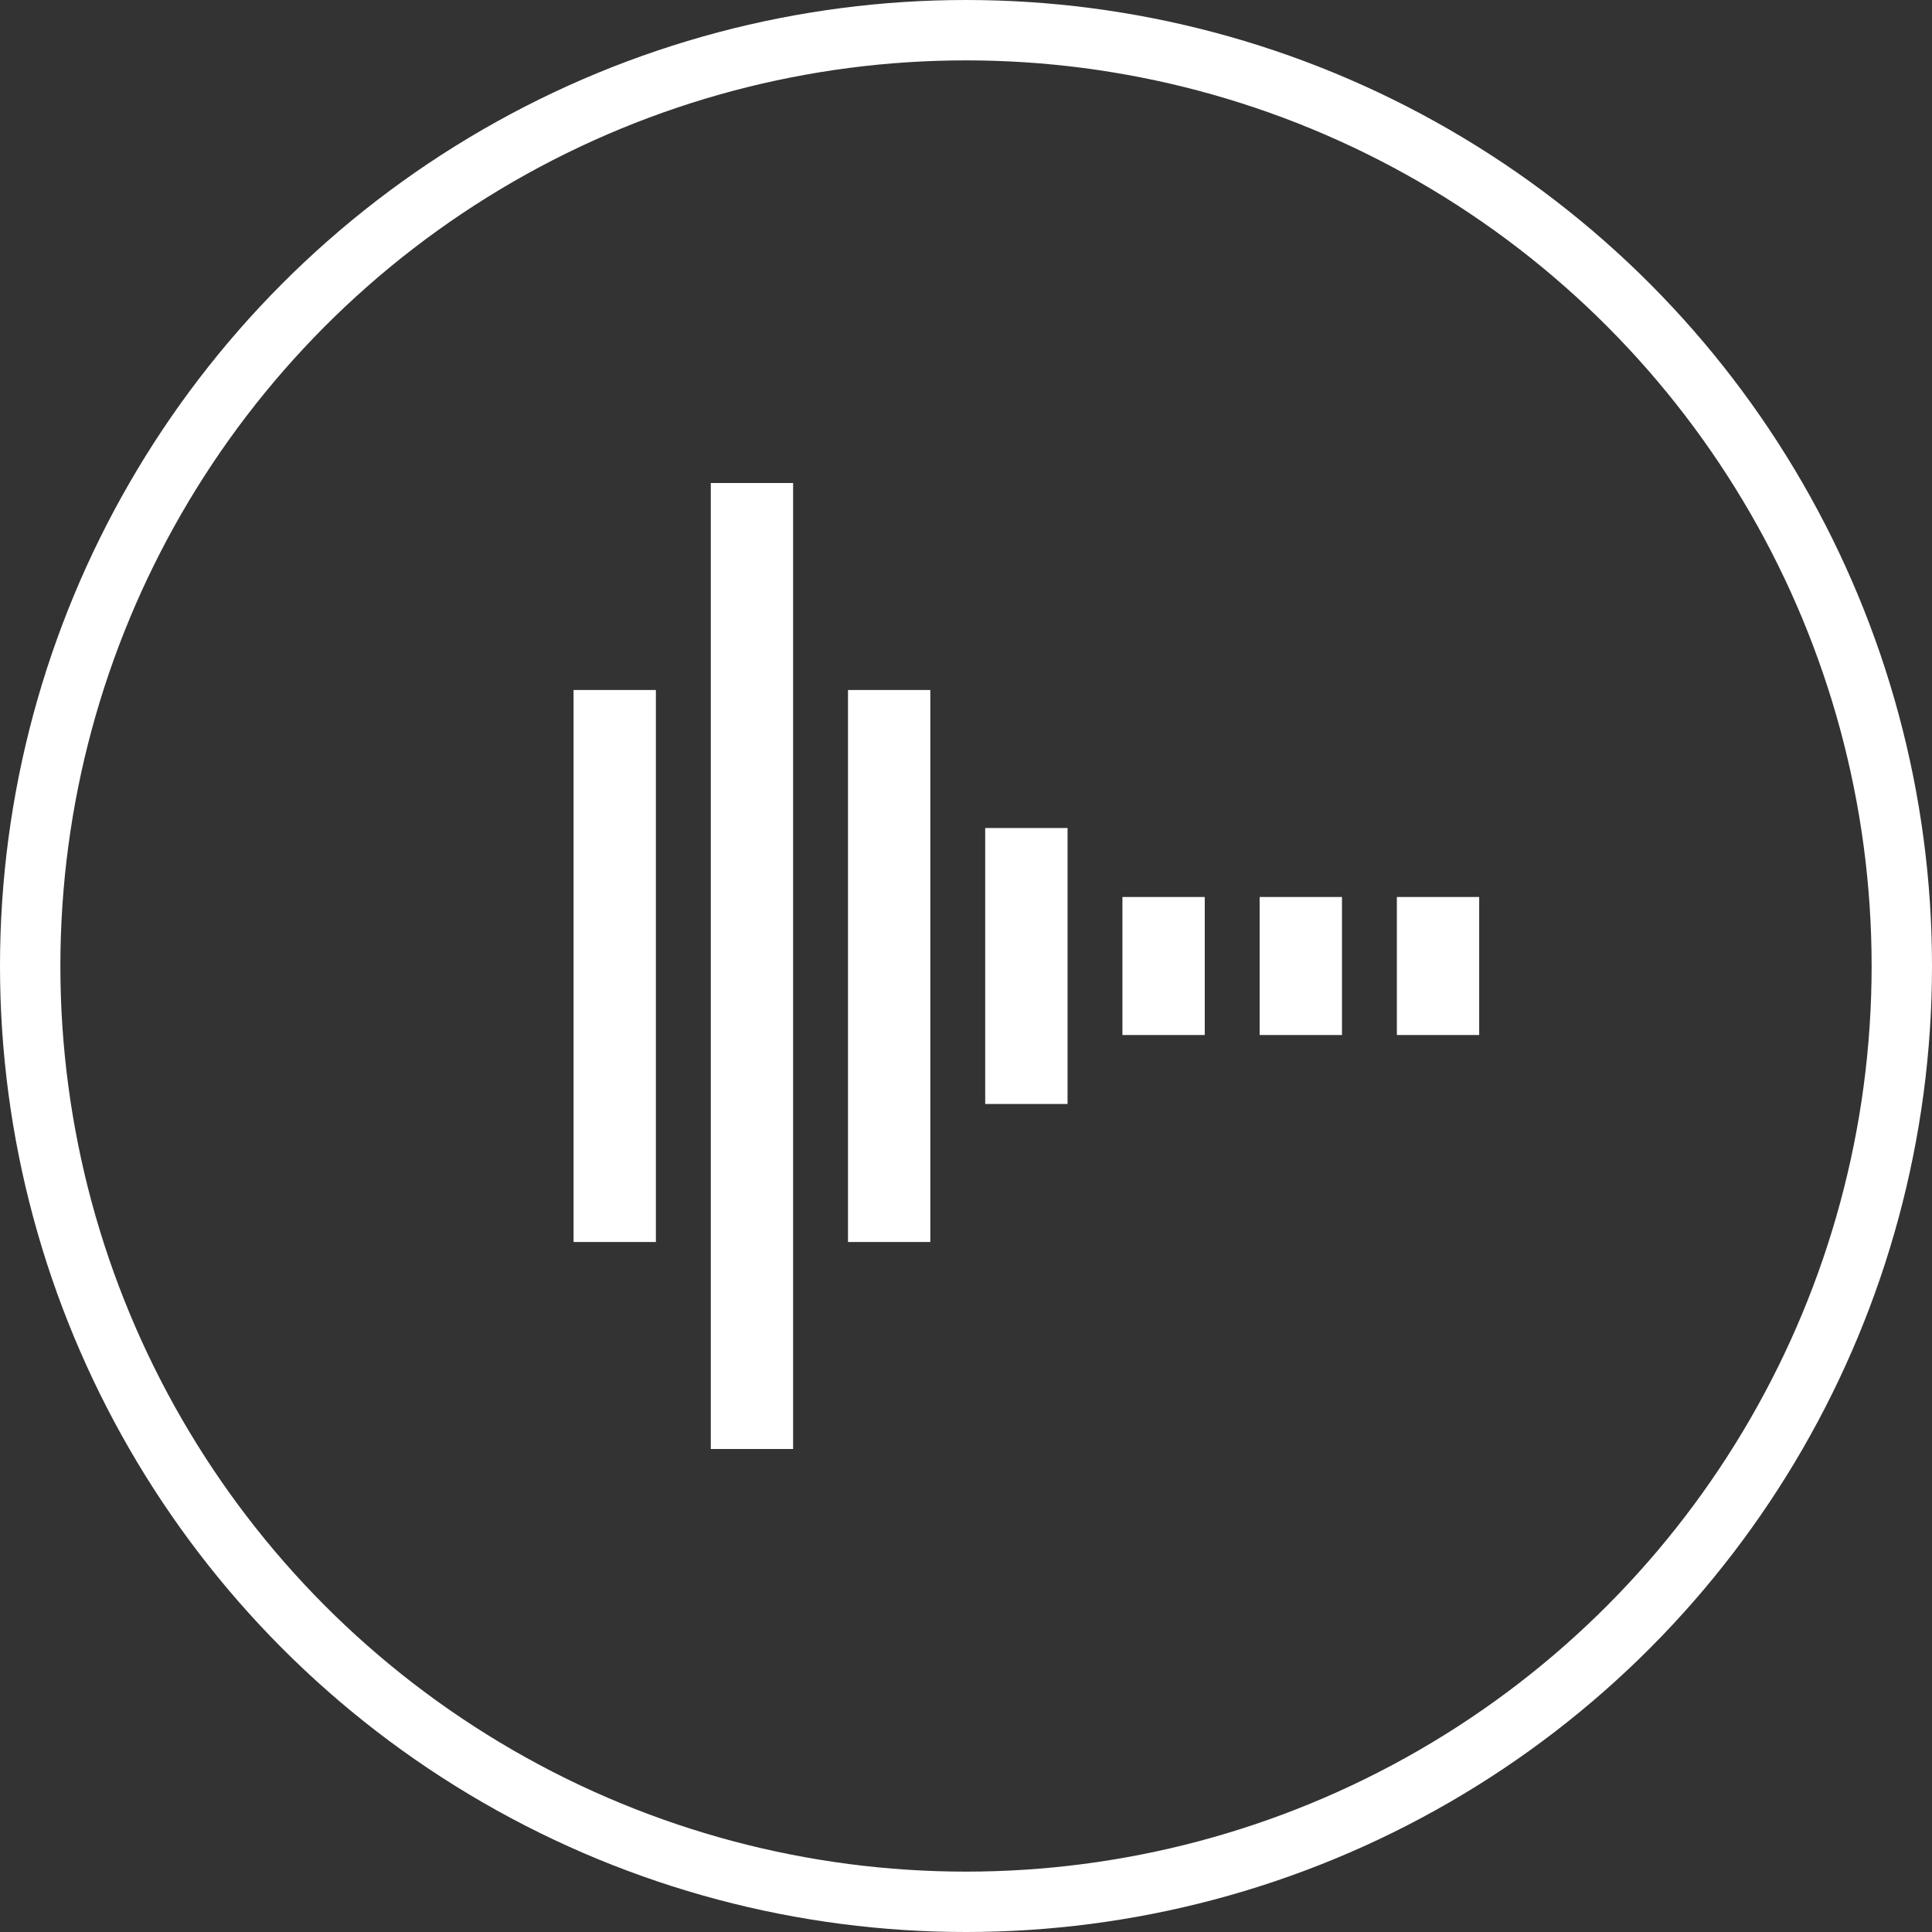
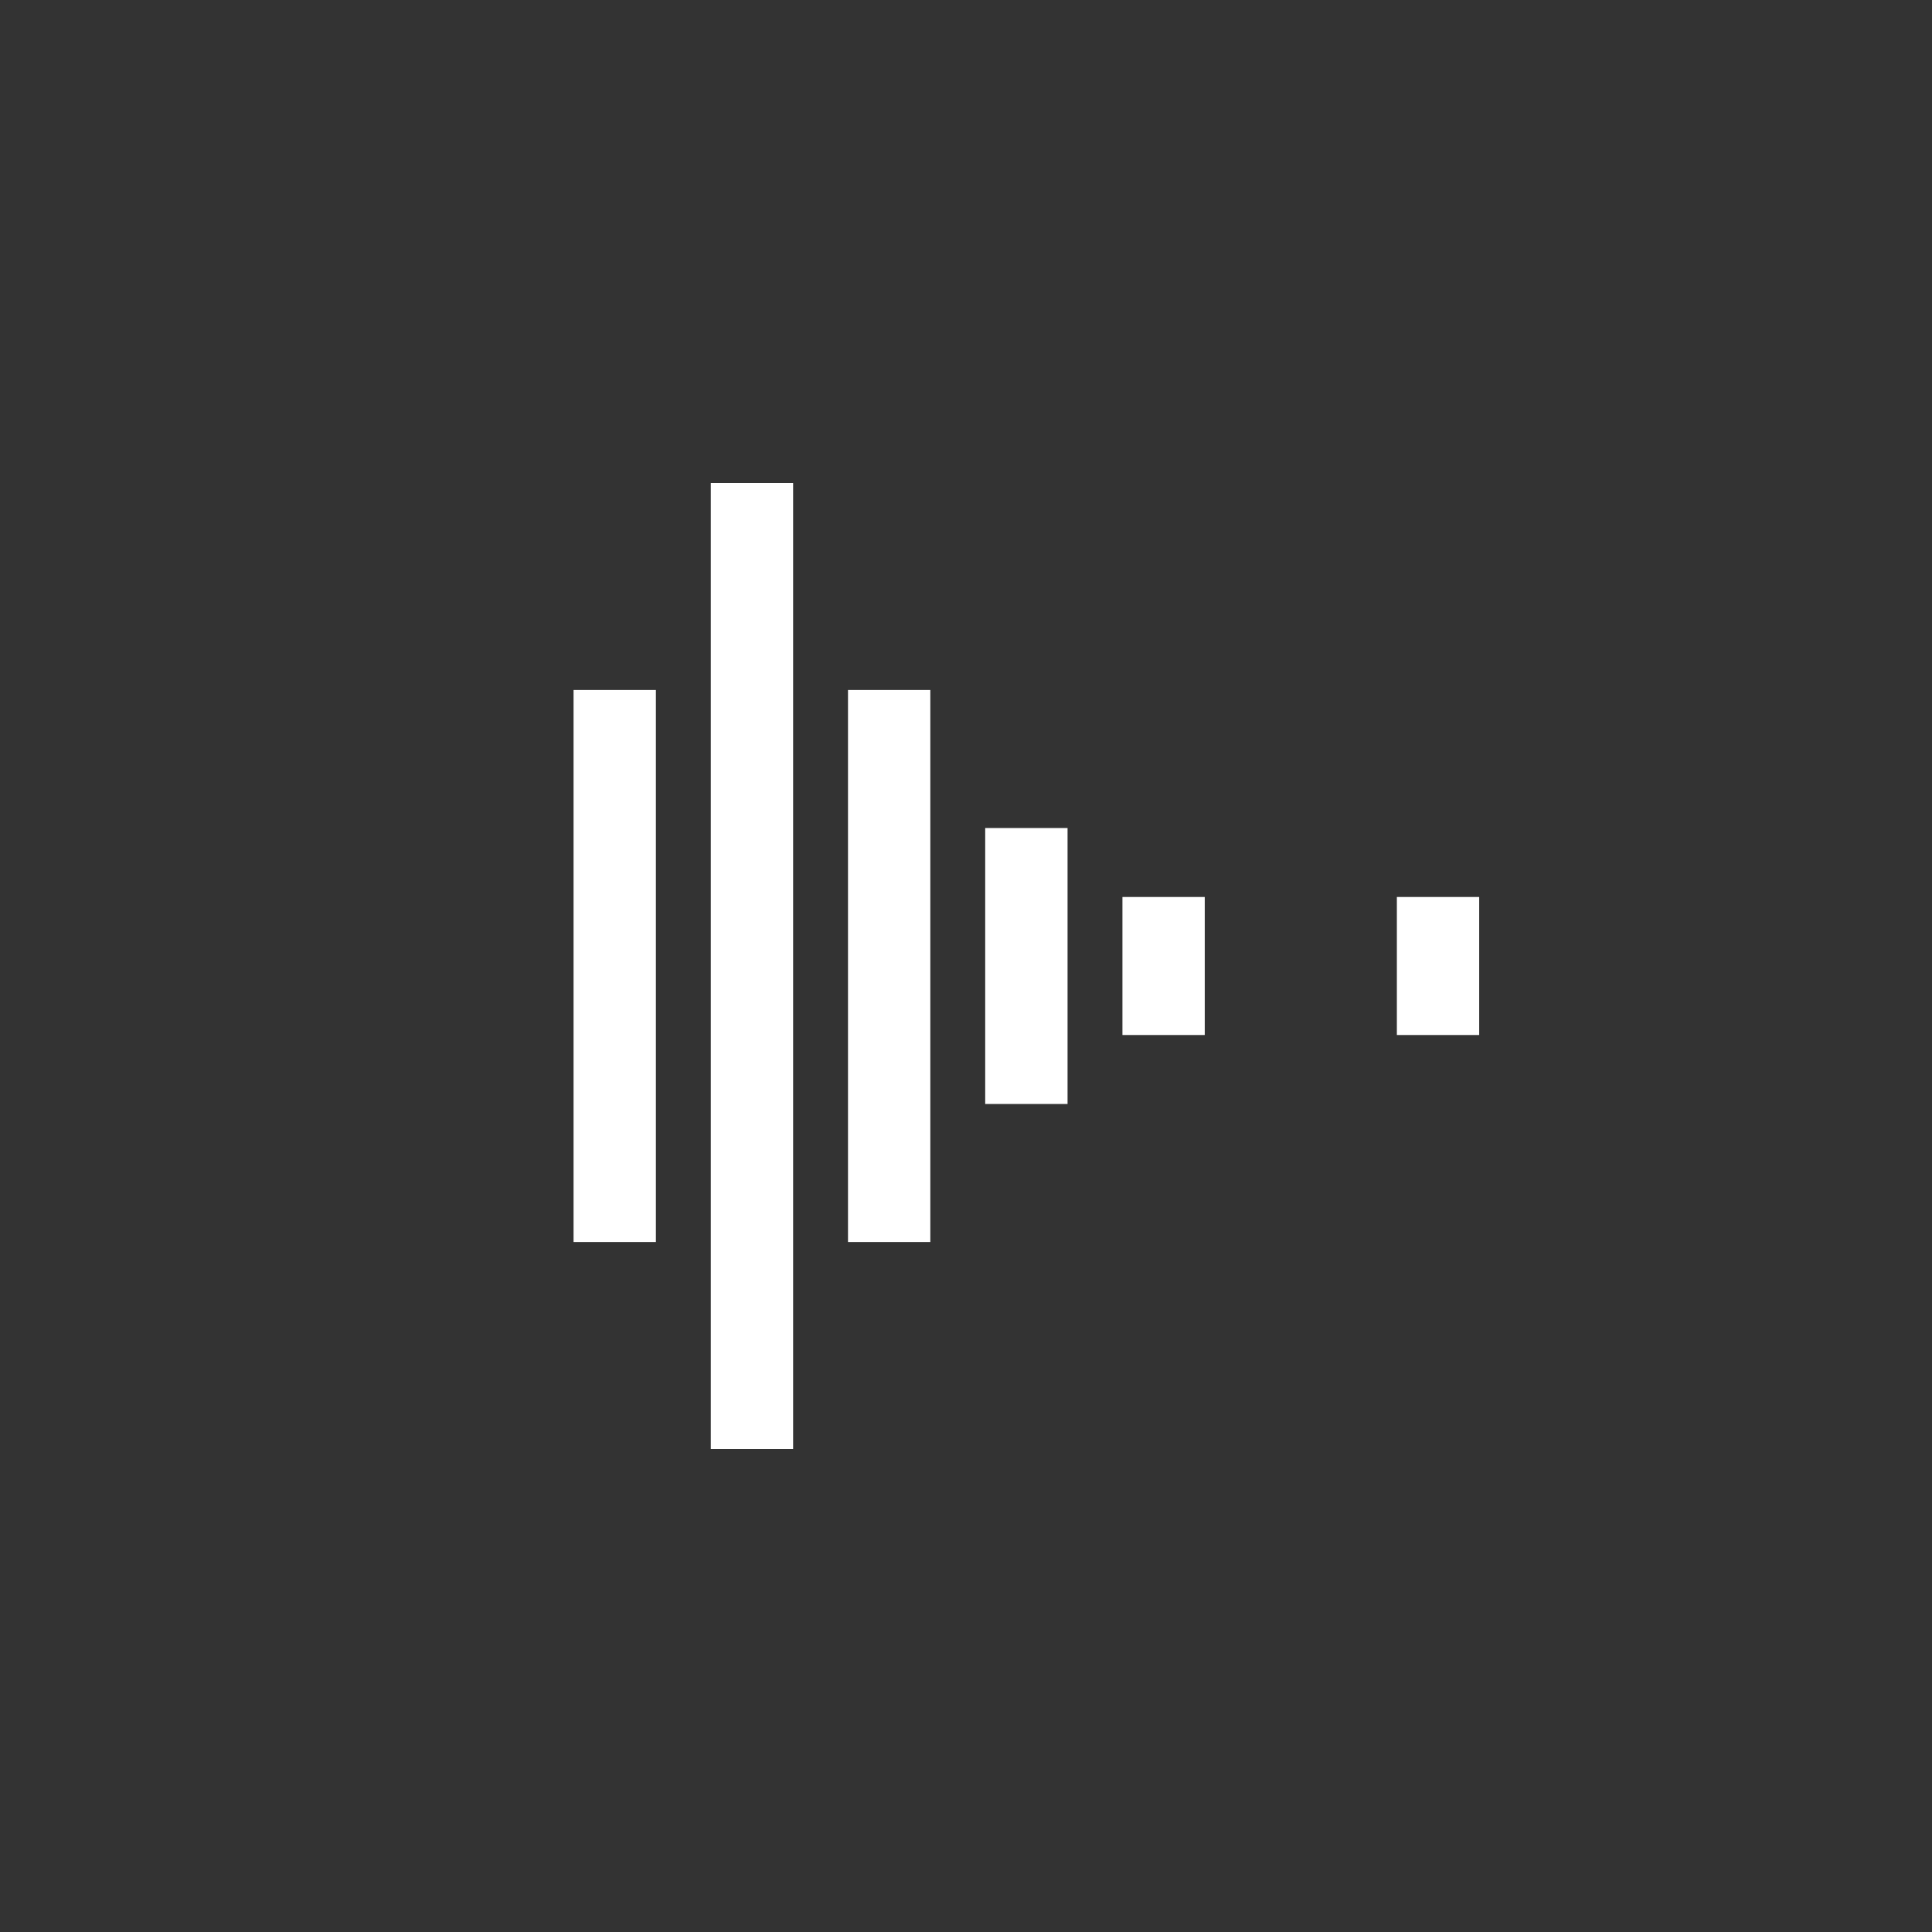
<svg xmlns="http://www.w3.org/2000/svg" fill="none" viewBox="0 0 64 64" height="64" width="64">
  <rect x="0" y="0" width="64" height="64" fill="#333333" stroke="none" />
-   <circle stroke-width="2" stroke="white" r="31" cy="32" cx="32" />
-   <path fill="white" d="M32.636 27.429V36.571H35.364V27.429H32.636ZM37.182 29.714V34.286H39.909V29.714H37.182ZM41.727 29.714V34.286H44.455V29.714H41.727ZM46.273 29.714V34.286H49V29.714H46.273ZM23.546 16V48H26.273V16H23.546ZM28.091 22.857V41.143H30.818V22.857H28.091ZM19 22.857V41.143H21.727V22.857H19Z" />
+   <path fill="white" d="M32.636 27.429V36.571H35.364V27.429H32.636ZM37.182 29.714V34.286H39.909V29.714H37.182ZM41.727 29.714H44.455V29.714H41.727ZM46.273 29.714V34.286H49V29.714H46.273ZM23.546 16V48H26.273V16H23.546ZM28.091 22.857V41.143H30.818V22.857H28.091ZM19 22.857V41.143H21.727V22.857H19Z" />
</svg>